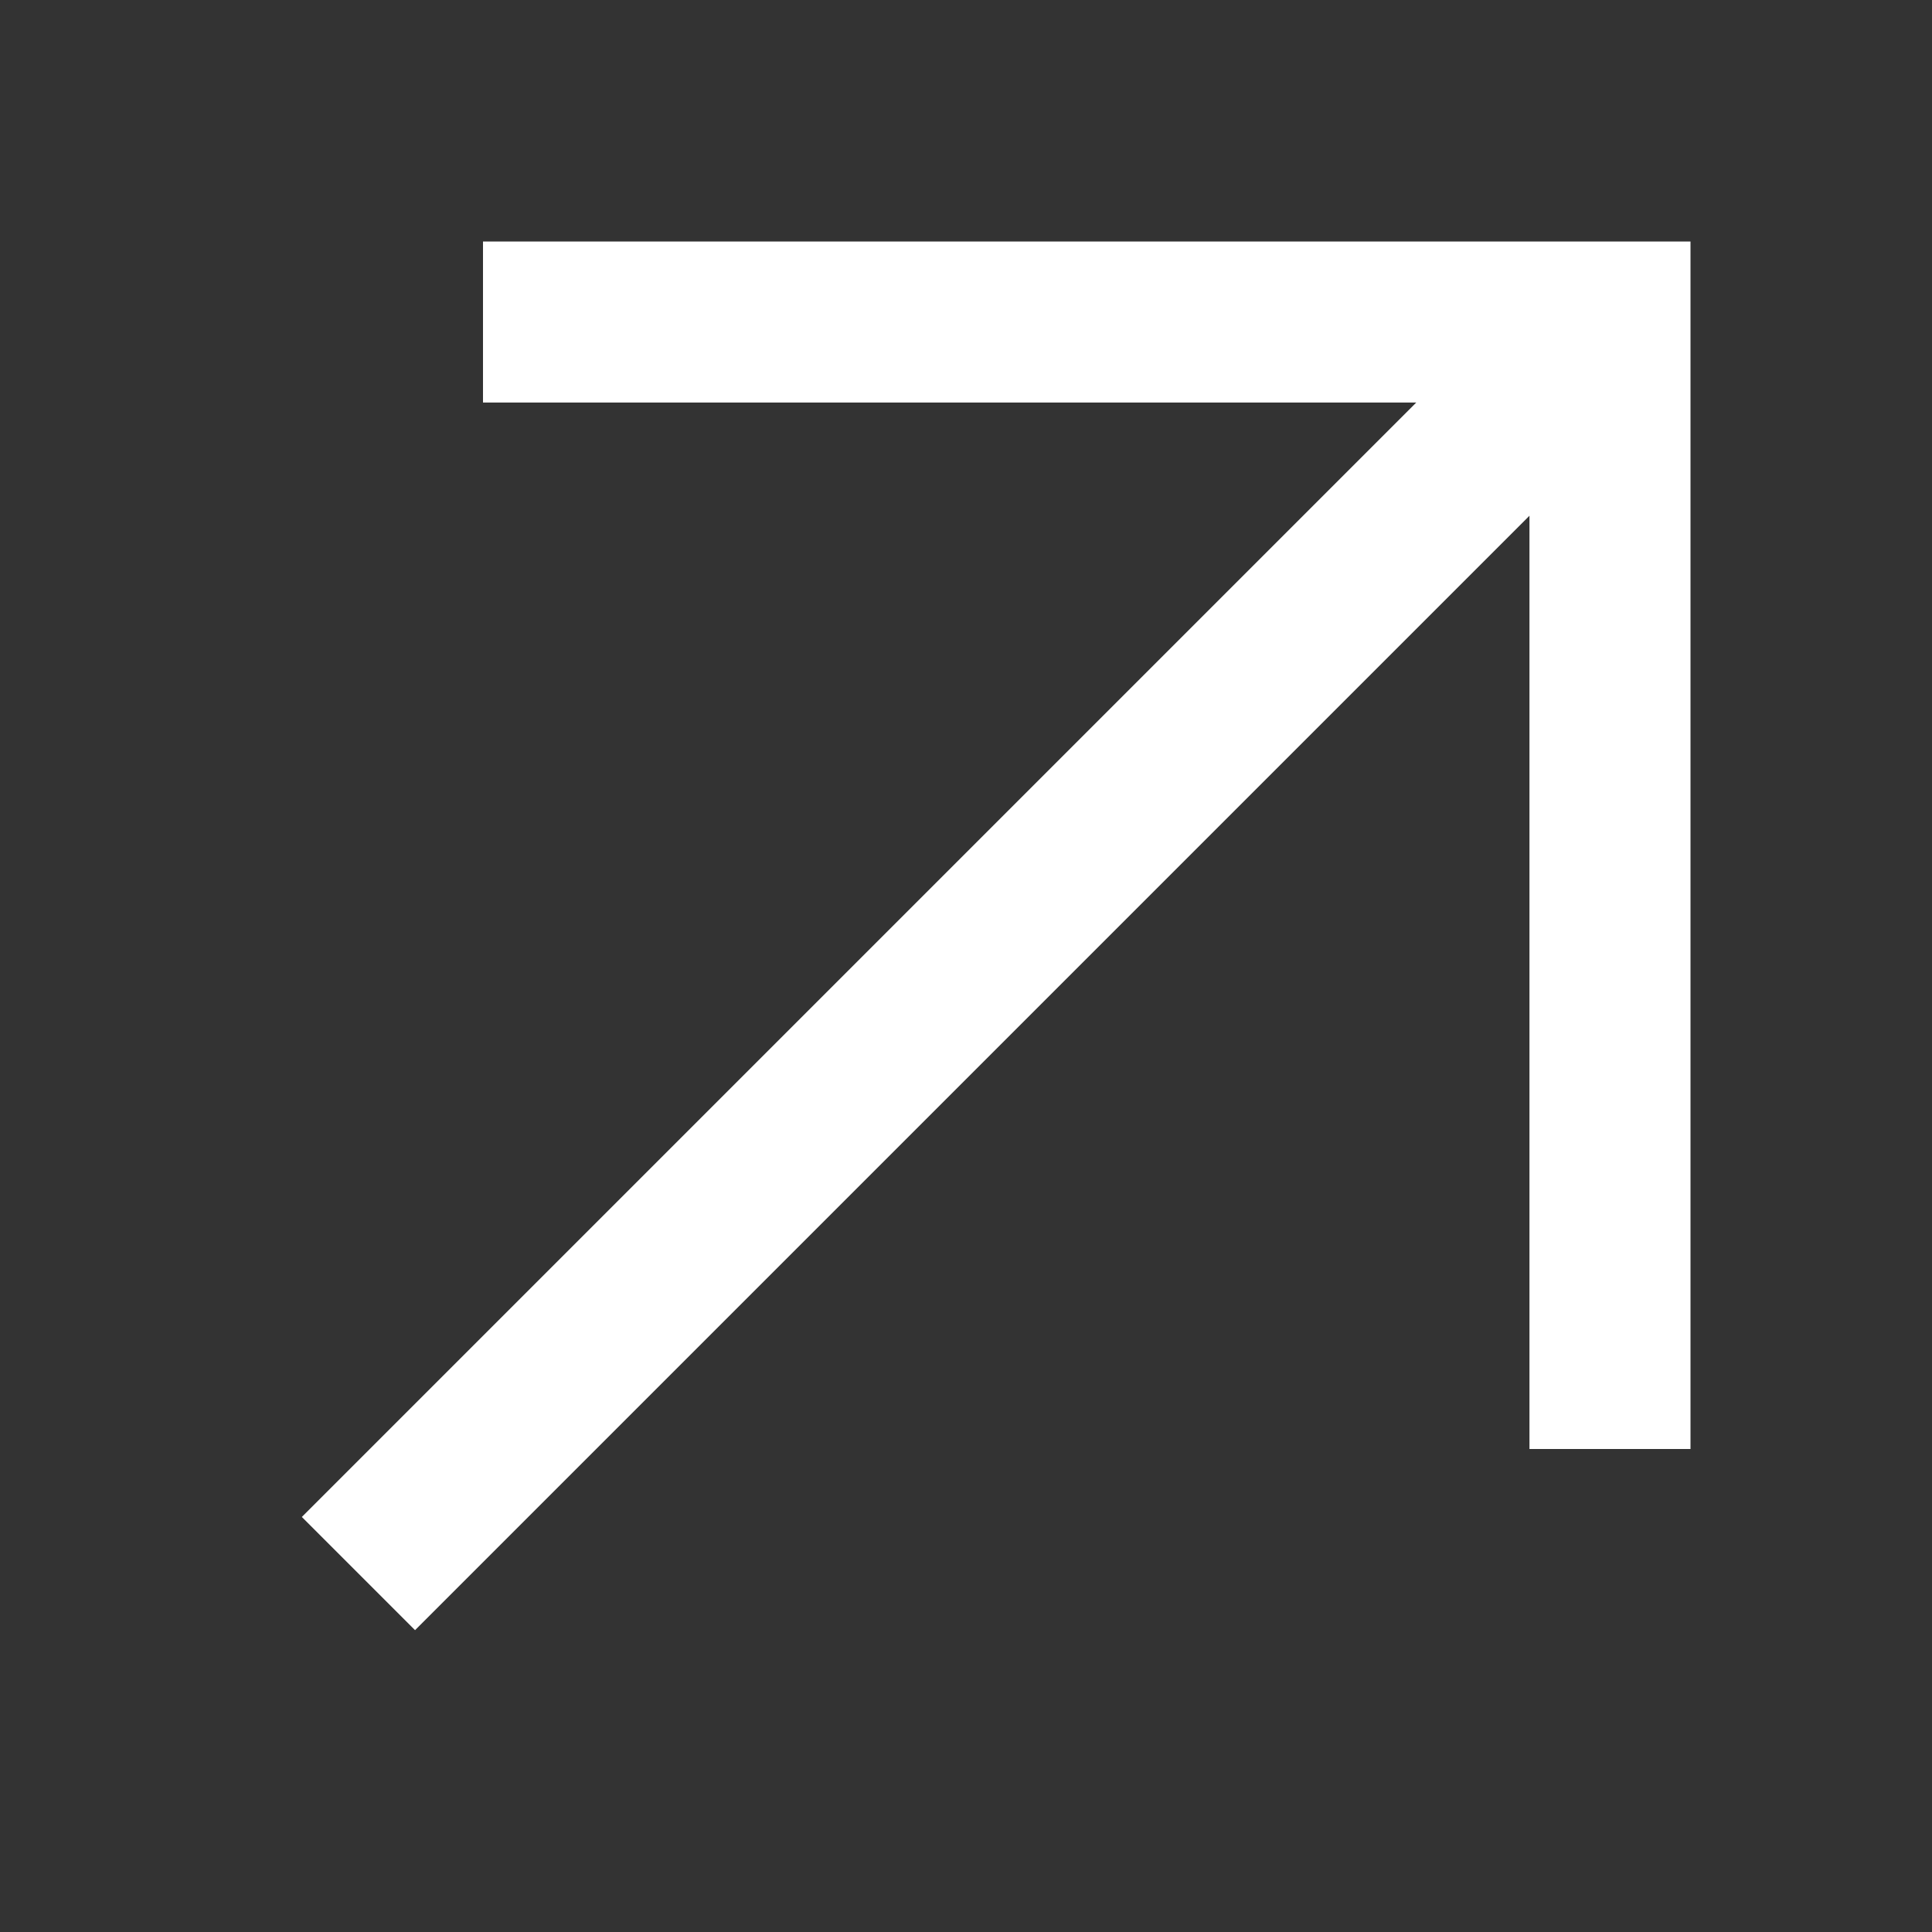
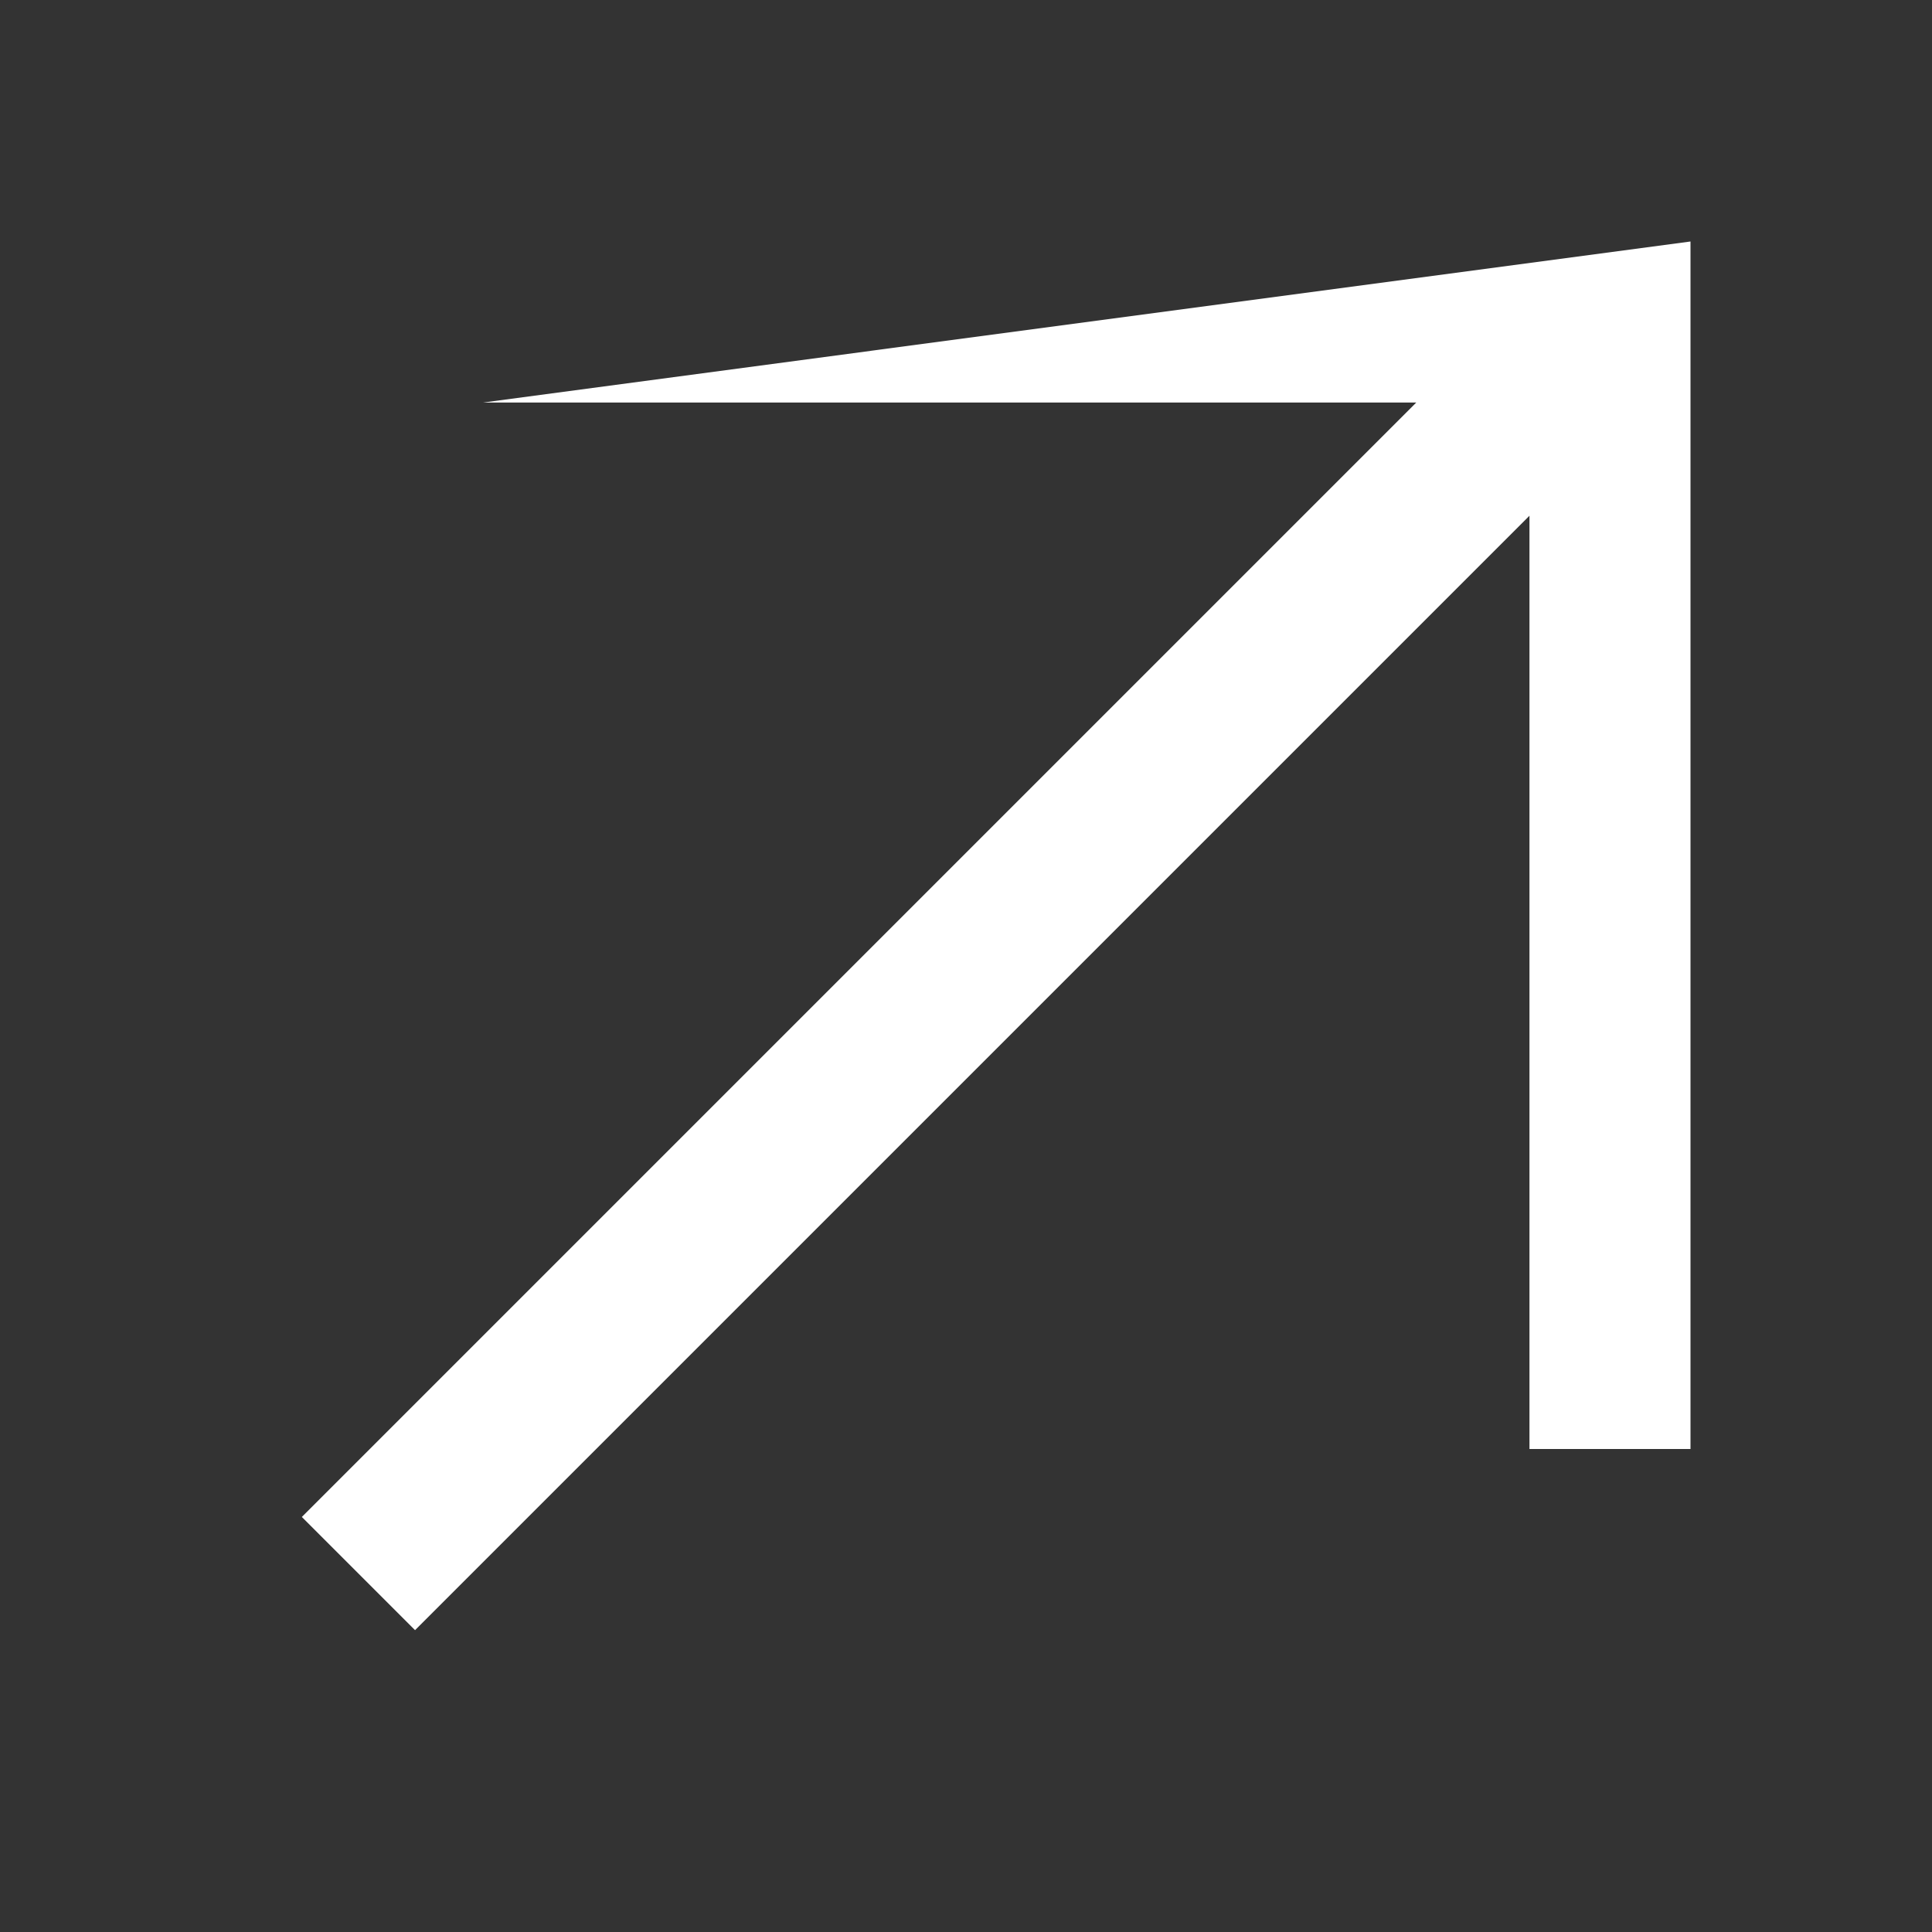
<svg xmlns="http://www.w3.org/2000/svg" width="17" height="17" viewBox="0 0 17 17" fill="none">
  <rect x="0" y="0" width="17" height="17" fill="#333333" stroke="none" />
-   <path d="M3.652 14.344L13.458 4.538L13.458 12.75L14.875 12.75L14.875 2.125L4.25 2.125L4.25 3.542L12.462 3.542L2.656 13.348L3.652 14.344Z" fill="white" />
+   <path d="M3.652 14.344L13.458 4.538L13.458 12.75L14.875 12.75L14.875 2.125L4.25 3.542L12.462 3.542L2.656 13.348L3.652 14.344Z" fill="white" />
</svg>